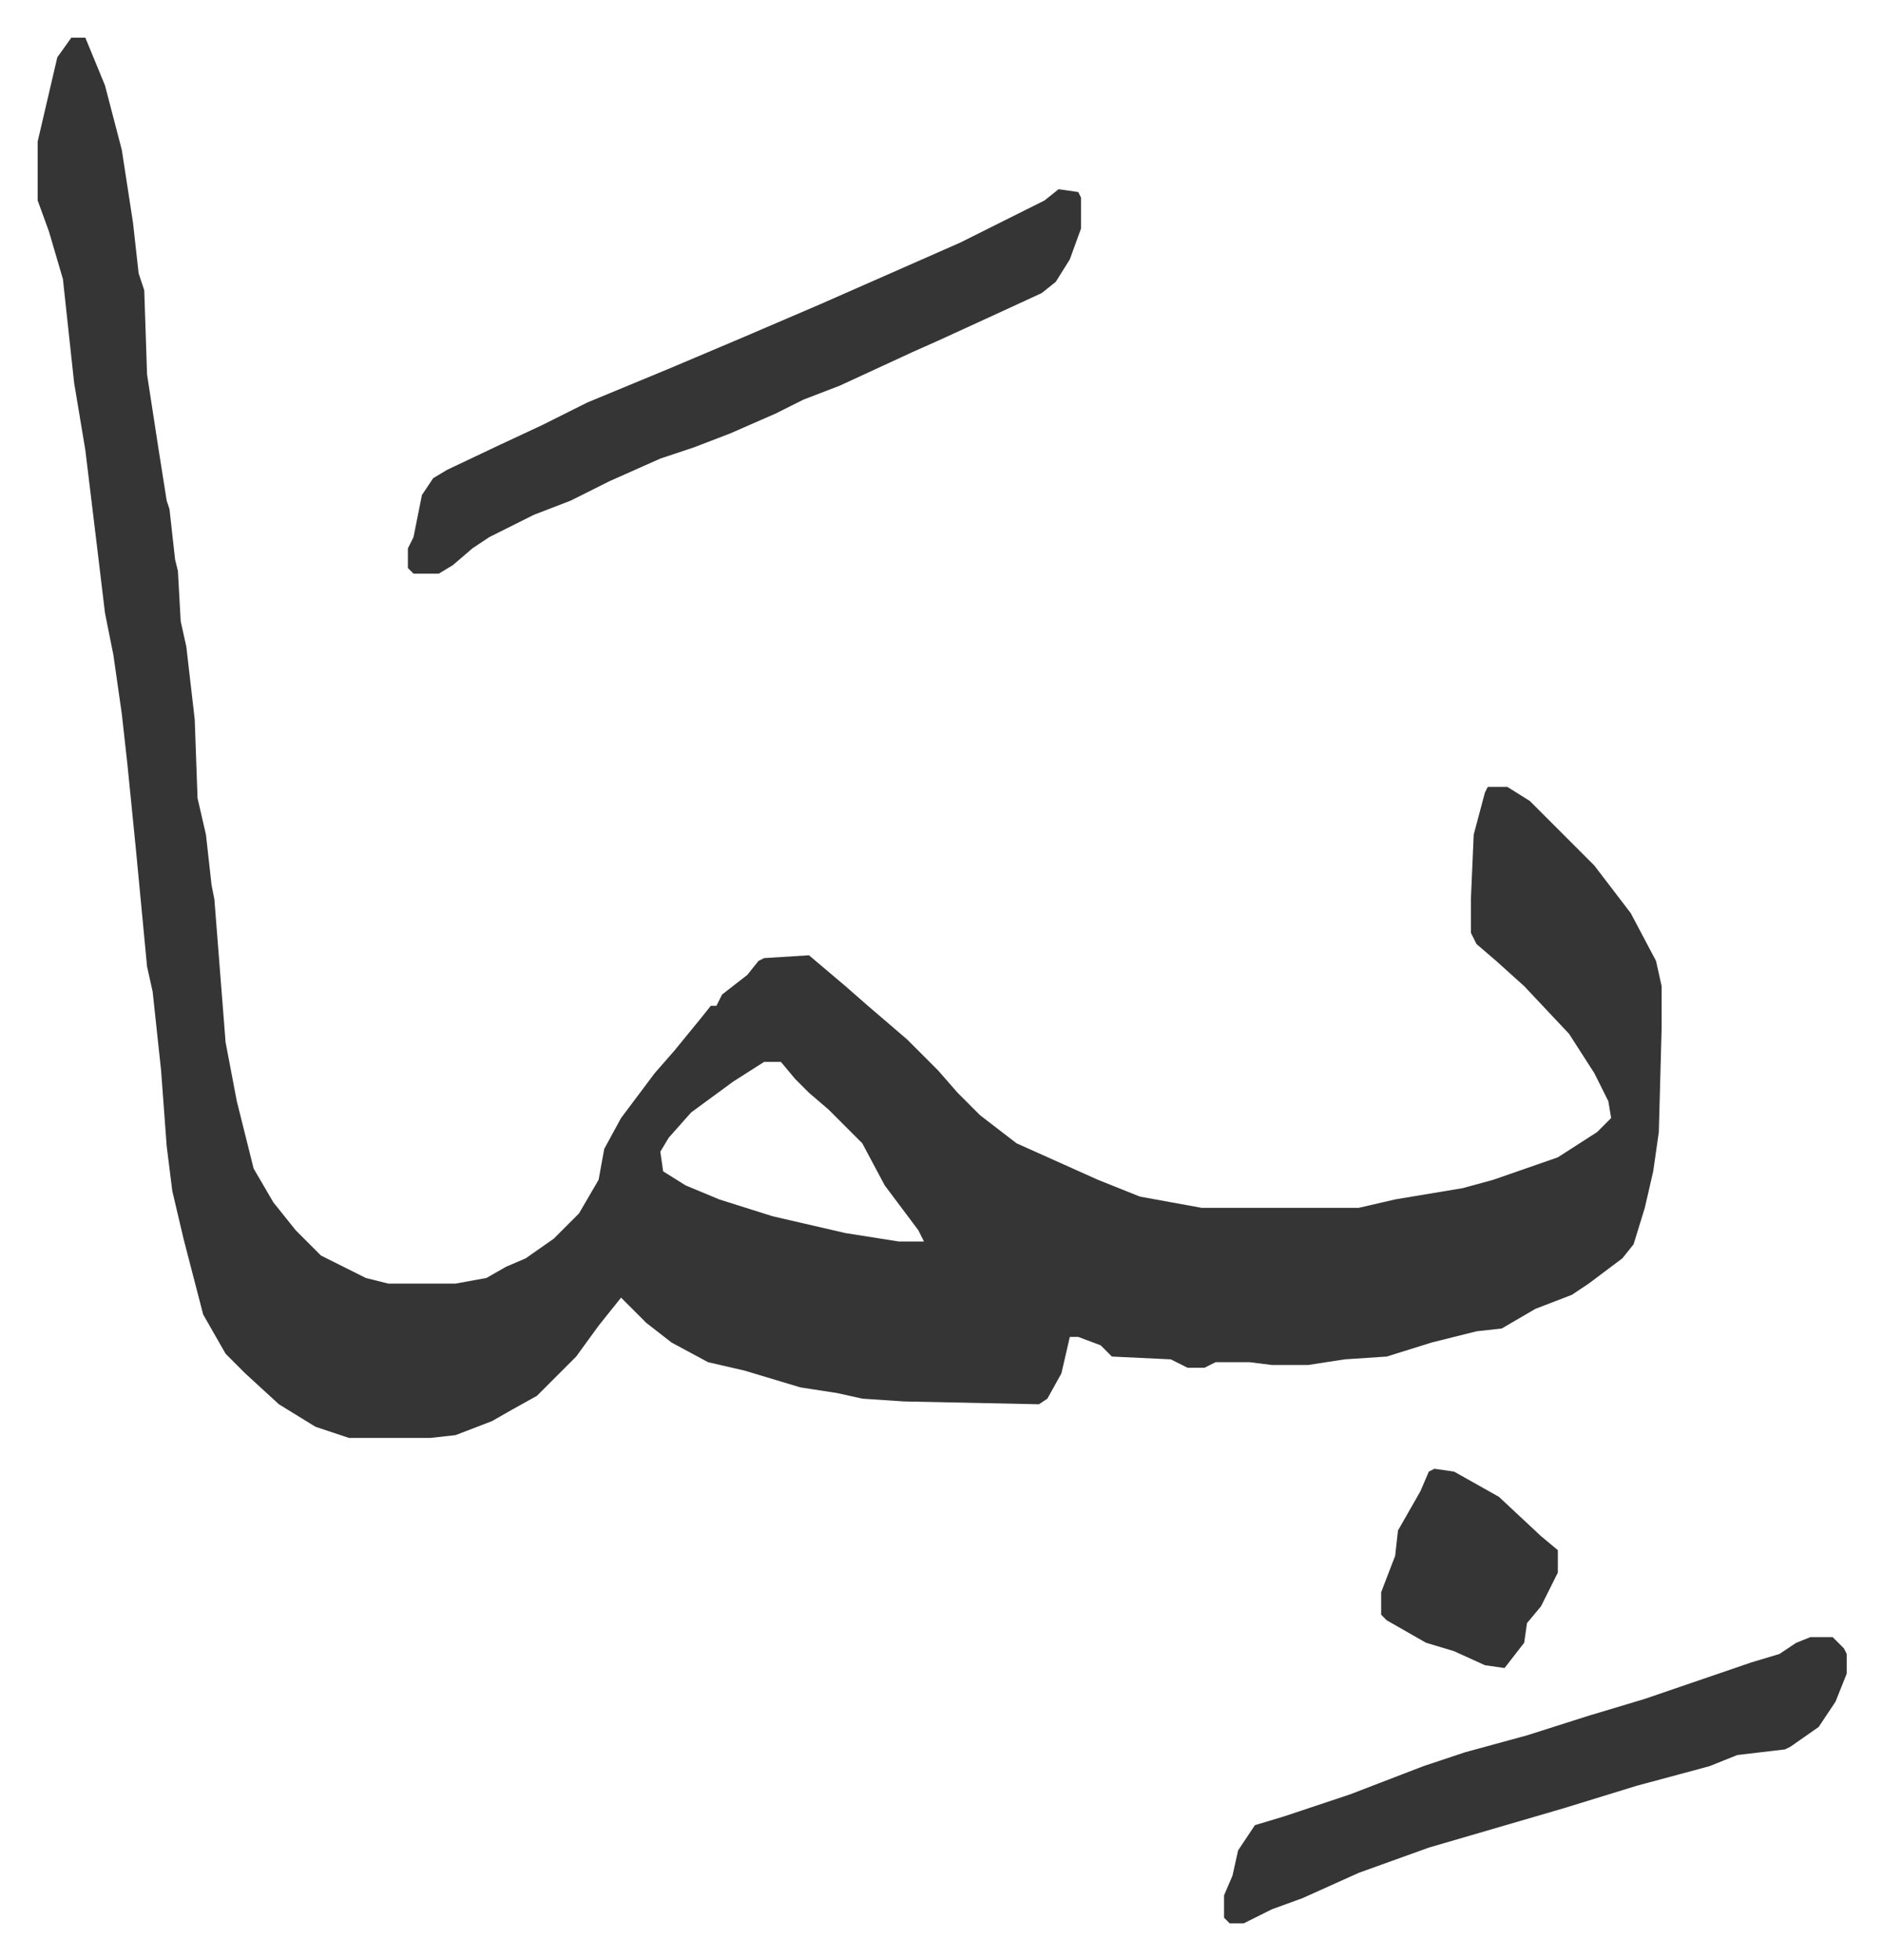
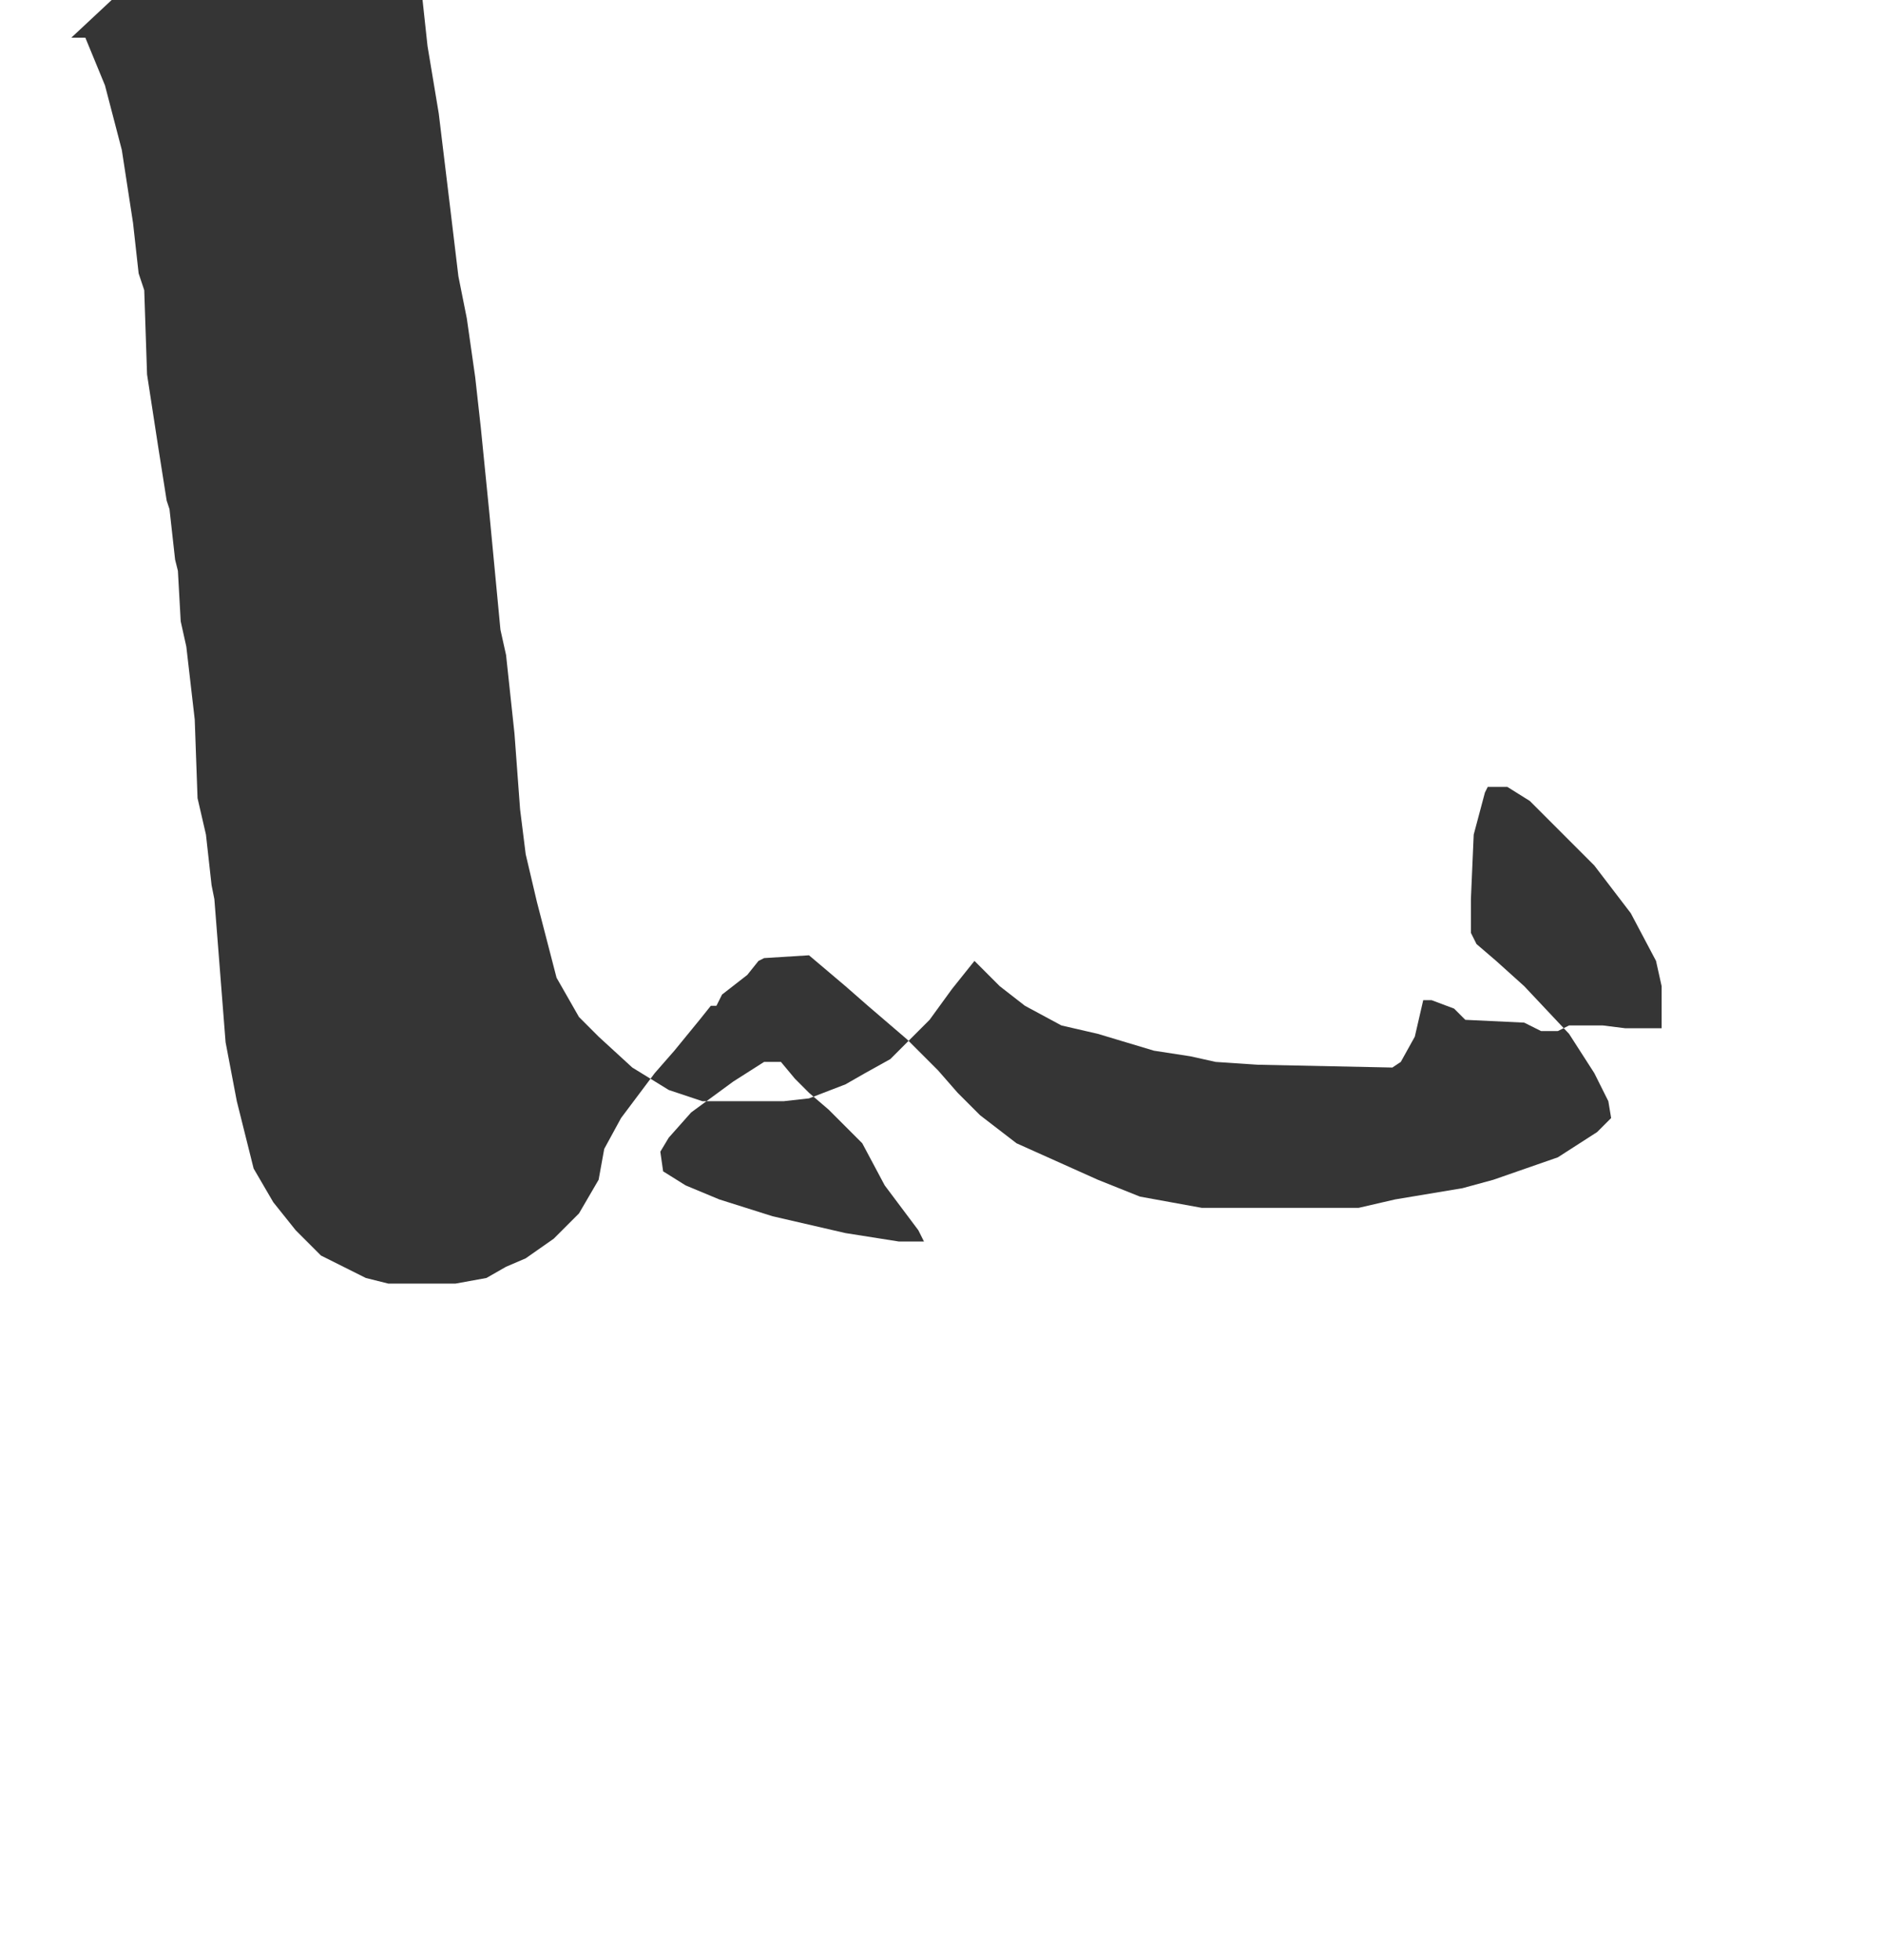
<svg xmlns="http://www.w3.org/2000/svg" role="img" viewBox="-13.43 472.57 671.36 698.36">
-   <path fill="#353535" id="rule_normal" d="M12 486h5l7 17 6 23 4 26 2 18 2 6 1 30 4 26 3 19 1 3 2 18 1 4 1 18 2 9 3 26 1 28 3 13 2 18 1 5 4 51 4 21 6 24 7 12 8 10 9 9 16 8 8 2h24l11-2 7-4 7-3 10-7 9-9 7-12 2-11 6-11 6-8 6-8 7-8 9-11 4-5h2l2-4 9-7 4-5 2-1 16-1 13 11 8 7 14 12 11 11 7 8 8 8 13 10 29 13 15 6 22 4h56l13-3 24-4 11-3 23-8 14-9 5-5-1-6-5-10-9-14-16-17-10-9-7-6-2-4v-12l1-23 4-15 1-2h7l8 5 23 23 13 17 9 17 2 9v15l-1 37-2 14-3 13-4 13-4 5-12 9-6 4-13 5-12 7-9 1-16 4-16 5-15 1-13 2h-13l-8-1h-12l-4 2h-6l-6-3-21-1-4-4-8-3h-3l-3 13-5 9-3 2-48-1-15-1-9-2-13-2-20-6-13-3-13-7-9-7-7-7-2-2-8 10-8 11-14 14-9 5-7 4-13 5-9 1h-29l-12-4-13-8-12-11-7-7-8-14-7-27-4-17-2-16-2-27-3-28-2-9-4-42-3-30-2-18-3-21-3-15-3-25-4-33-4-24-4-37-5-17-4-11v-21l7-30zm247 365l-11 7-15 11-8 9-3 5 1 7 8 5 12 5 19 6 26 6 19 3h9l-2-4-12-16-8-15-12-12-7-6-5-5-5-6z" />
-   <path fill="#353535" id="rule_normal" d="M364 540l7 1 1 2v11l-4 11-5 8-5 4-13 6-24 11-9 4-26 12-13 5-10 5-16 7-13 5-12 4-18 8-14 7-13 5-16 8-6 4-7 6-5 3h-9l-2-2v-7l2-4 3-15 4-6 5-3 19-9 15-7 16-8 29-12 26-11 28-12 25-11 25-11 30-15zm268 516h8l4 4 1 2v7l-4 10-6 9-10 7-2 1-17 2-10 4-26 7-26 8-24 7-24 7-25 9-20 9-11 4-10 5h-5l-2-2v-8l3-7 2-9 6-9 10-3 24-8 26-10 15-5 22-6 22-7 20-6 38-13 10-3 6-4zm-134-60l7 1 16 9 15 14 6 5v8l-6 12-5 6-1 7-7 9-7-1-11-5-10-3-14-8-2-2v-8l5-13 1-9 8-14 3-7z" />
+   <path fill="#353535" id="rule_normal" d="M12 486h5l7 17 6 23 4 26 2 18 2 6 1 30 4 26 3 19 1 3 2 18 1 4 1 18 2 9 3 26 1 28 3 13 2 18 1 5 4 51 4 21 6 24 7 12 8 10 9 9 16 8 8 2h24l11-2 7-4 7-3 10-7 9-9 7-12 2-11 6-11 6-8 6-8 7-8 9-11 4-5h2l2-4 9-7 4-5 2-1 16-1 13 11 8 7 14 12 11 11 7 8 8 8 13 10 29 13 15 6 22 4h56l13-3 24-4 11-3 23-8 14-9 5-5-1-6-5-10-9-14-16-17-10-9-7-6-2-4v-12l1-23 4-15 1-2h7l8 5 23 23 13 17 9 17 2 9v15h-13l-8-1h-12l-4 2h-6l-6-3-21-1-4-4-8-3h-3l-3 13-5 9-3 2-48-1-15-1-9-2-13-2-20-6-13-3-13-7-9-7-7-7-2-2-8 10-8 11-14 14-9 5-7 4-13 5-9 1h-29l-12-4-13-8-12-11-7-7-8-14-7-27-4-17-2-16-2-27-3-28-2-9-4-42-3-30-2-18-3-21-3-15-3-25-4-33-4-24-4-37-5-17-4-11v-21l7-30zm247 365l-11 7-15 11-8 9-3 5 1 7 8 5 12 5 19 6 26 6 19 3h9l-2-4-12-16-8-15-12-12-7-6-5-5-5-6z" />
</svg>